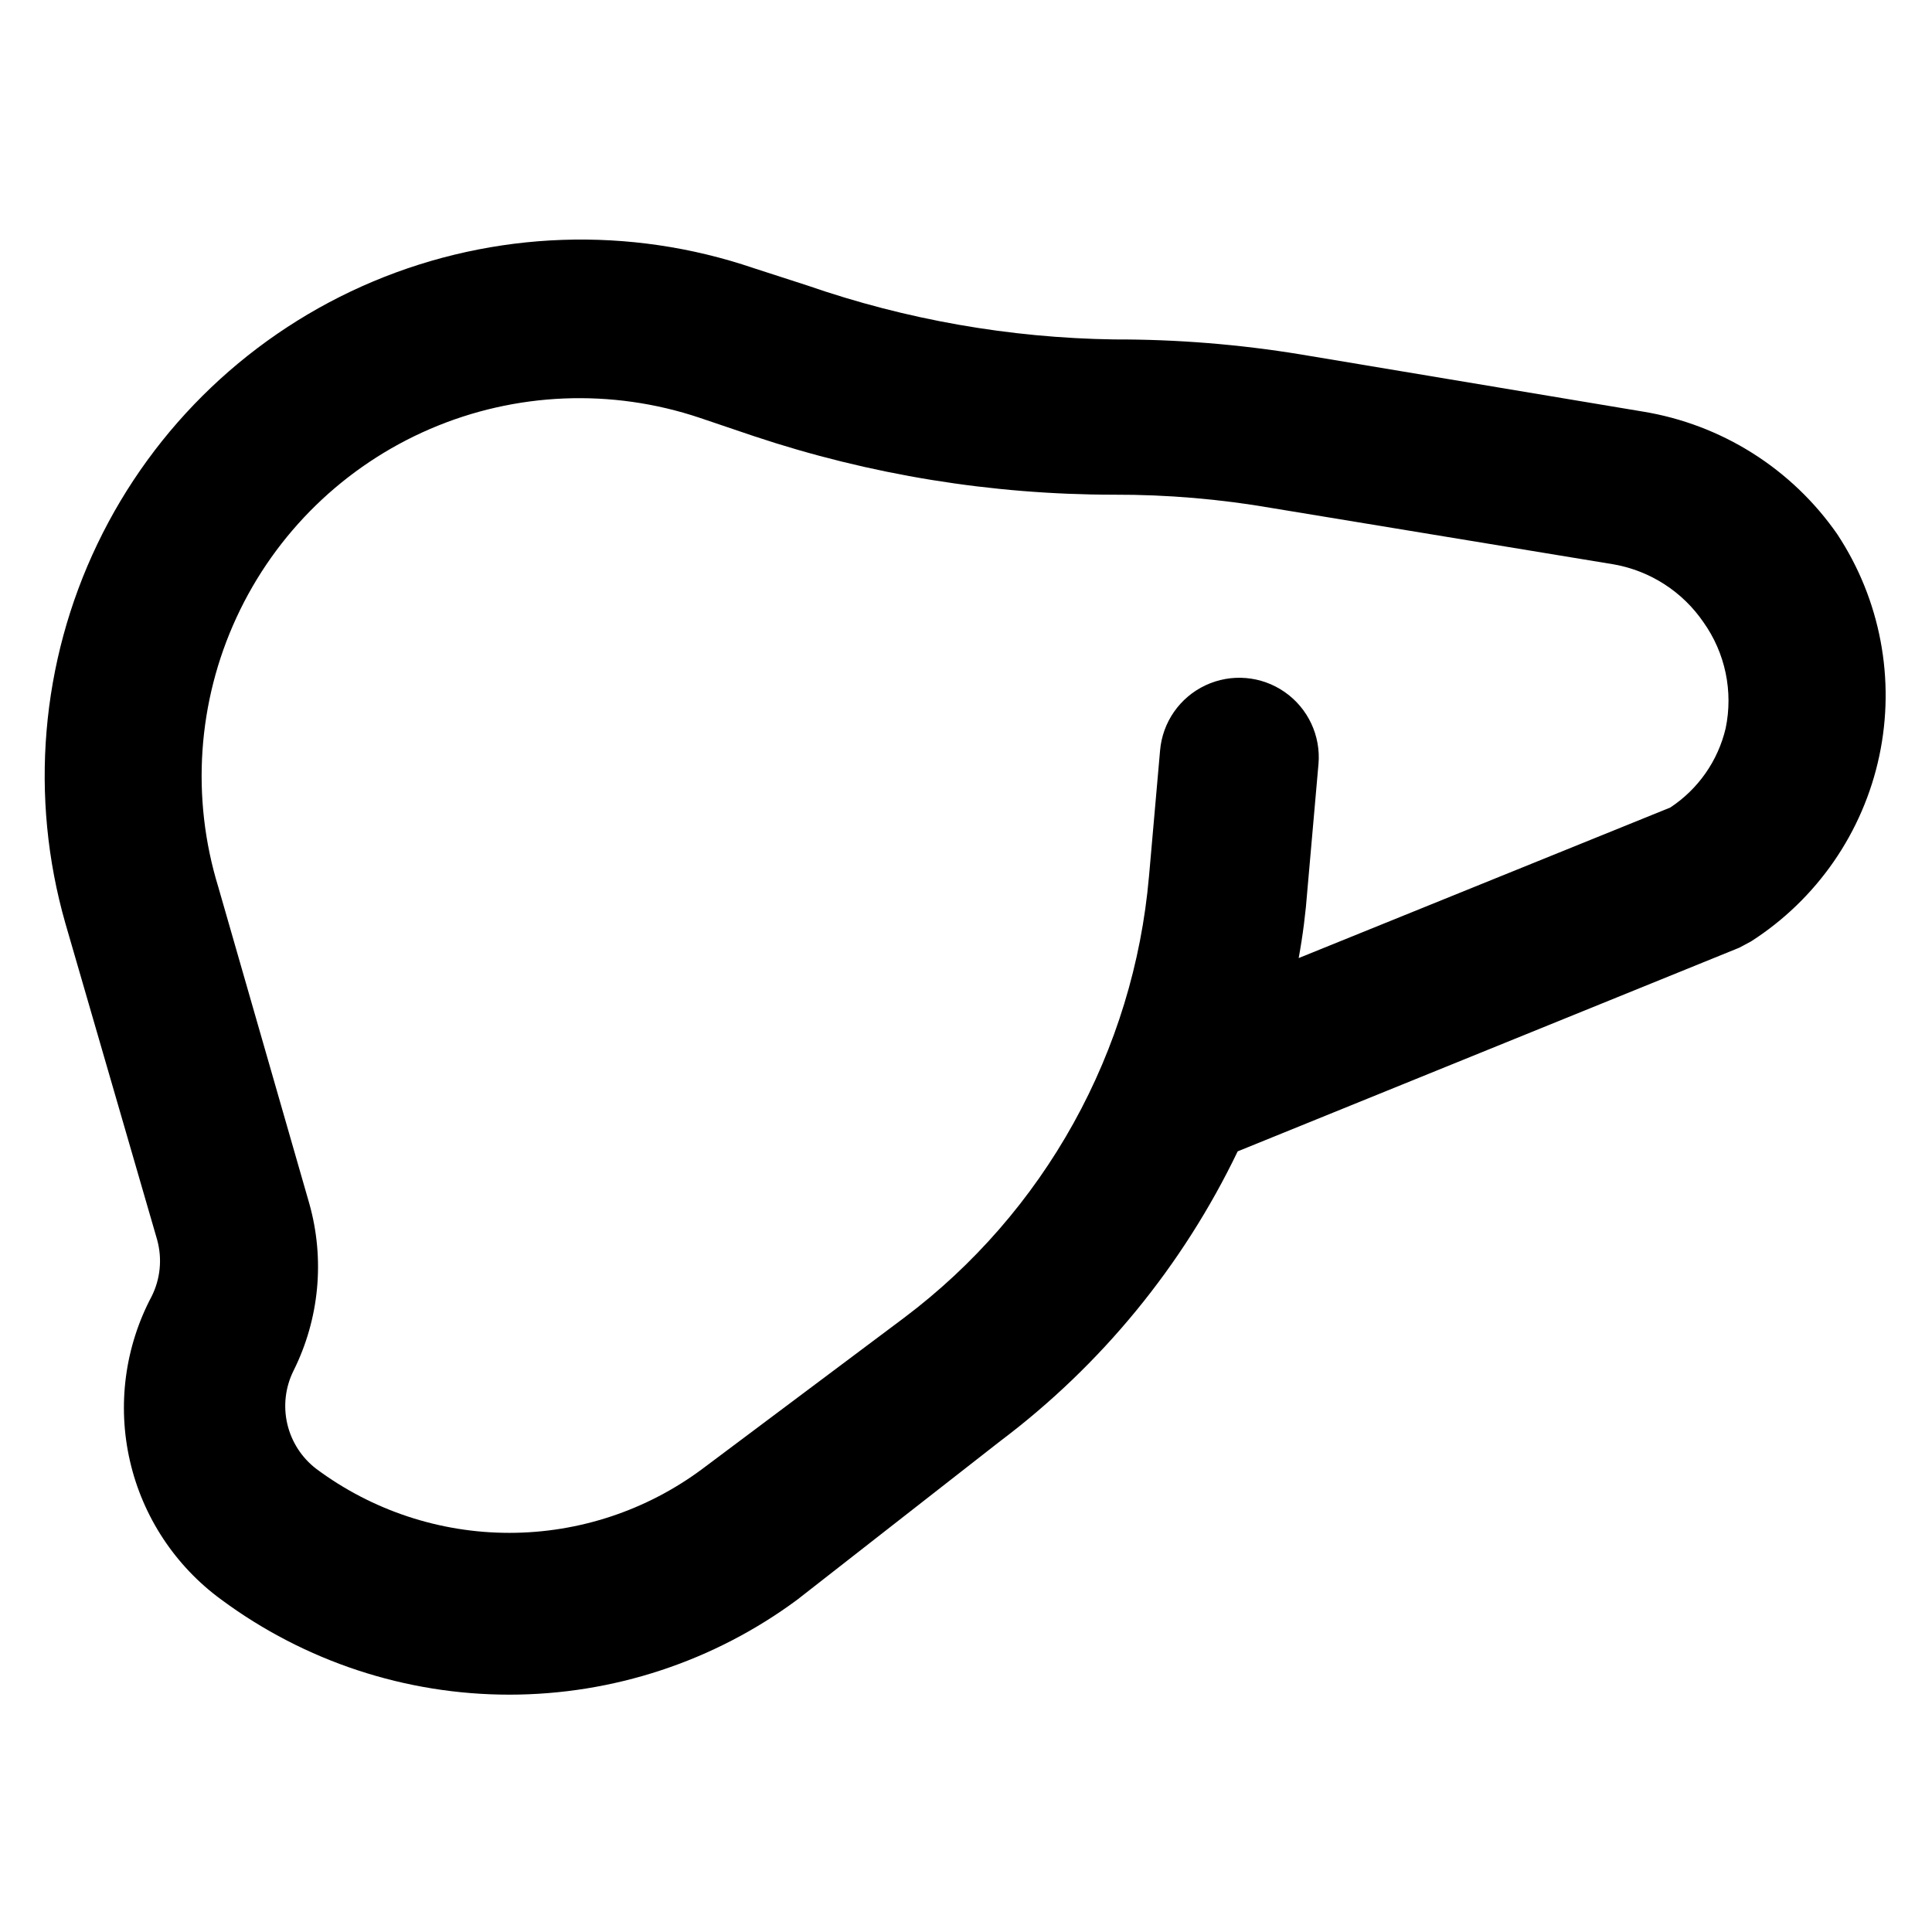
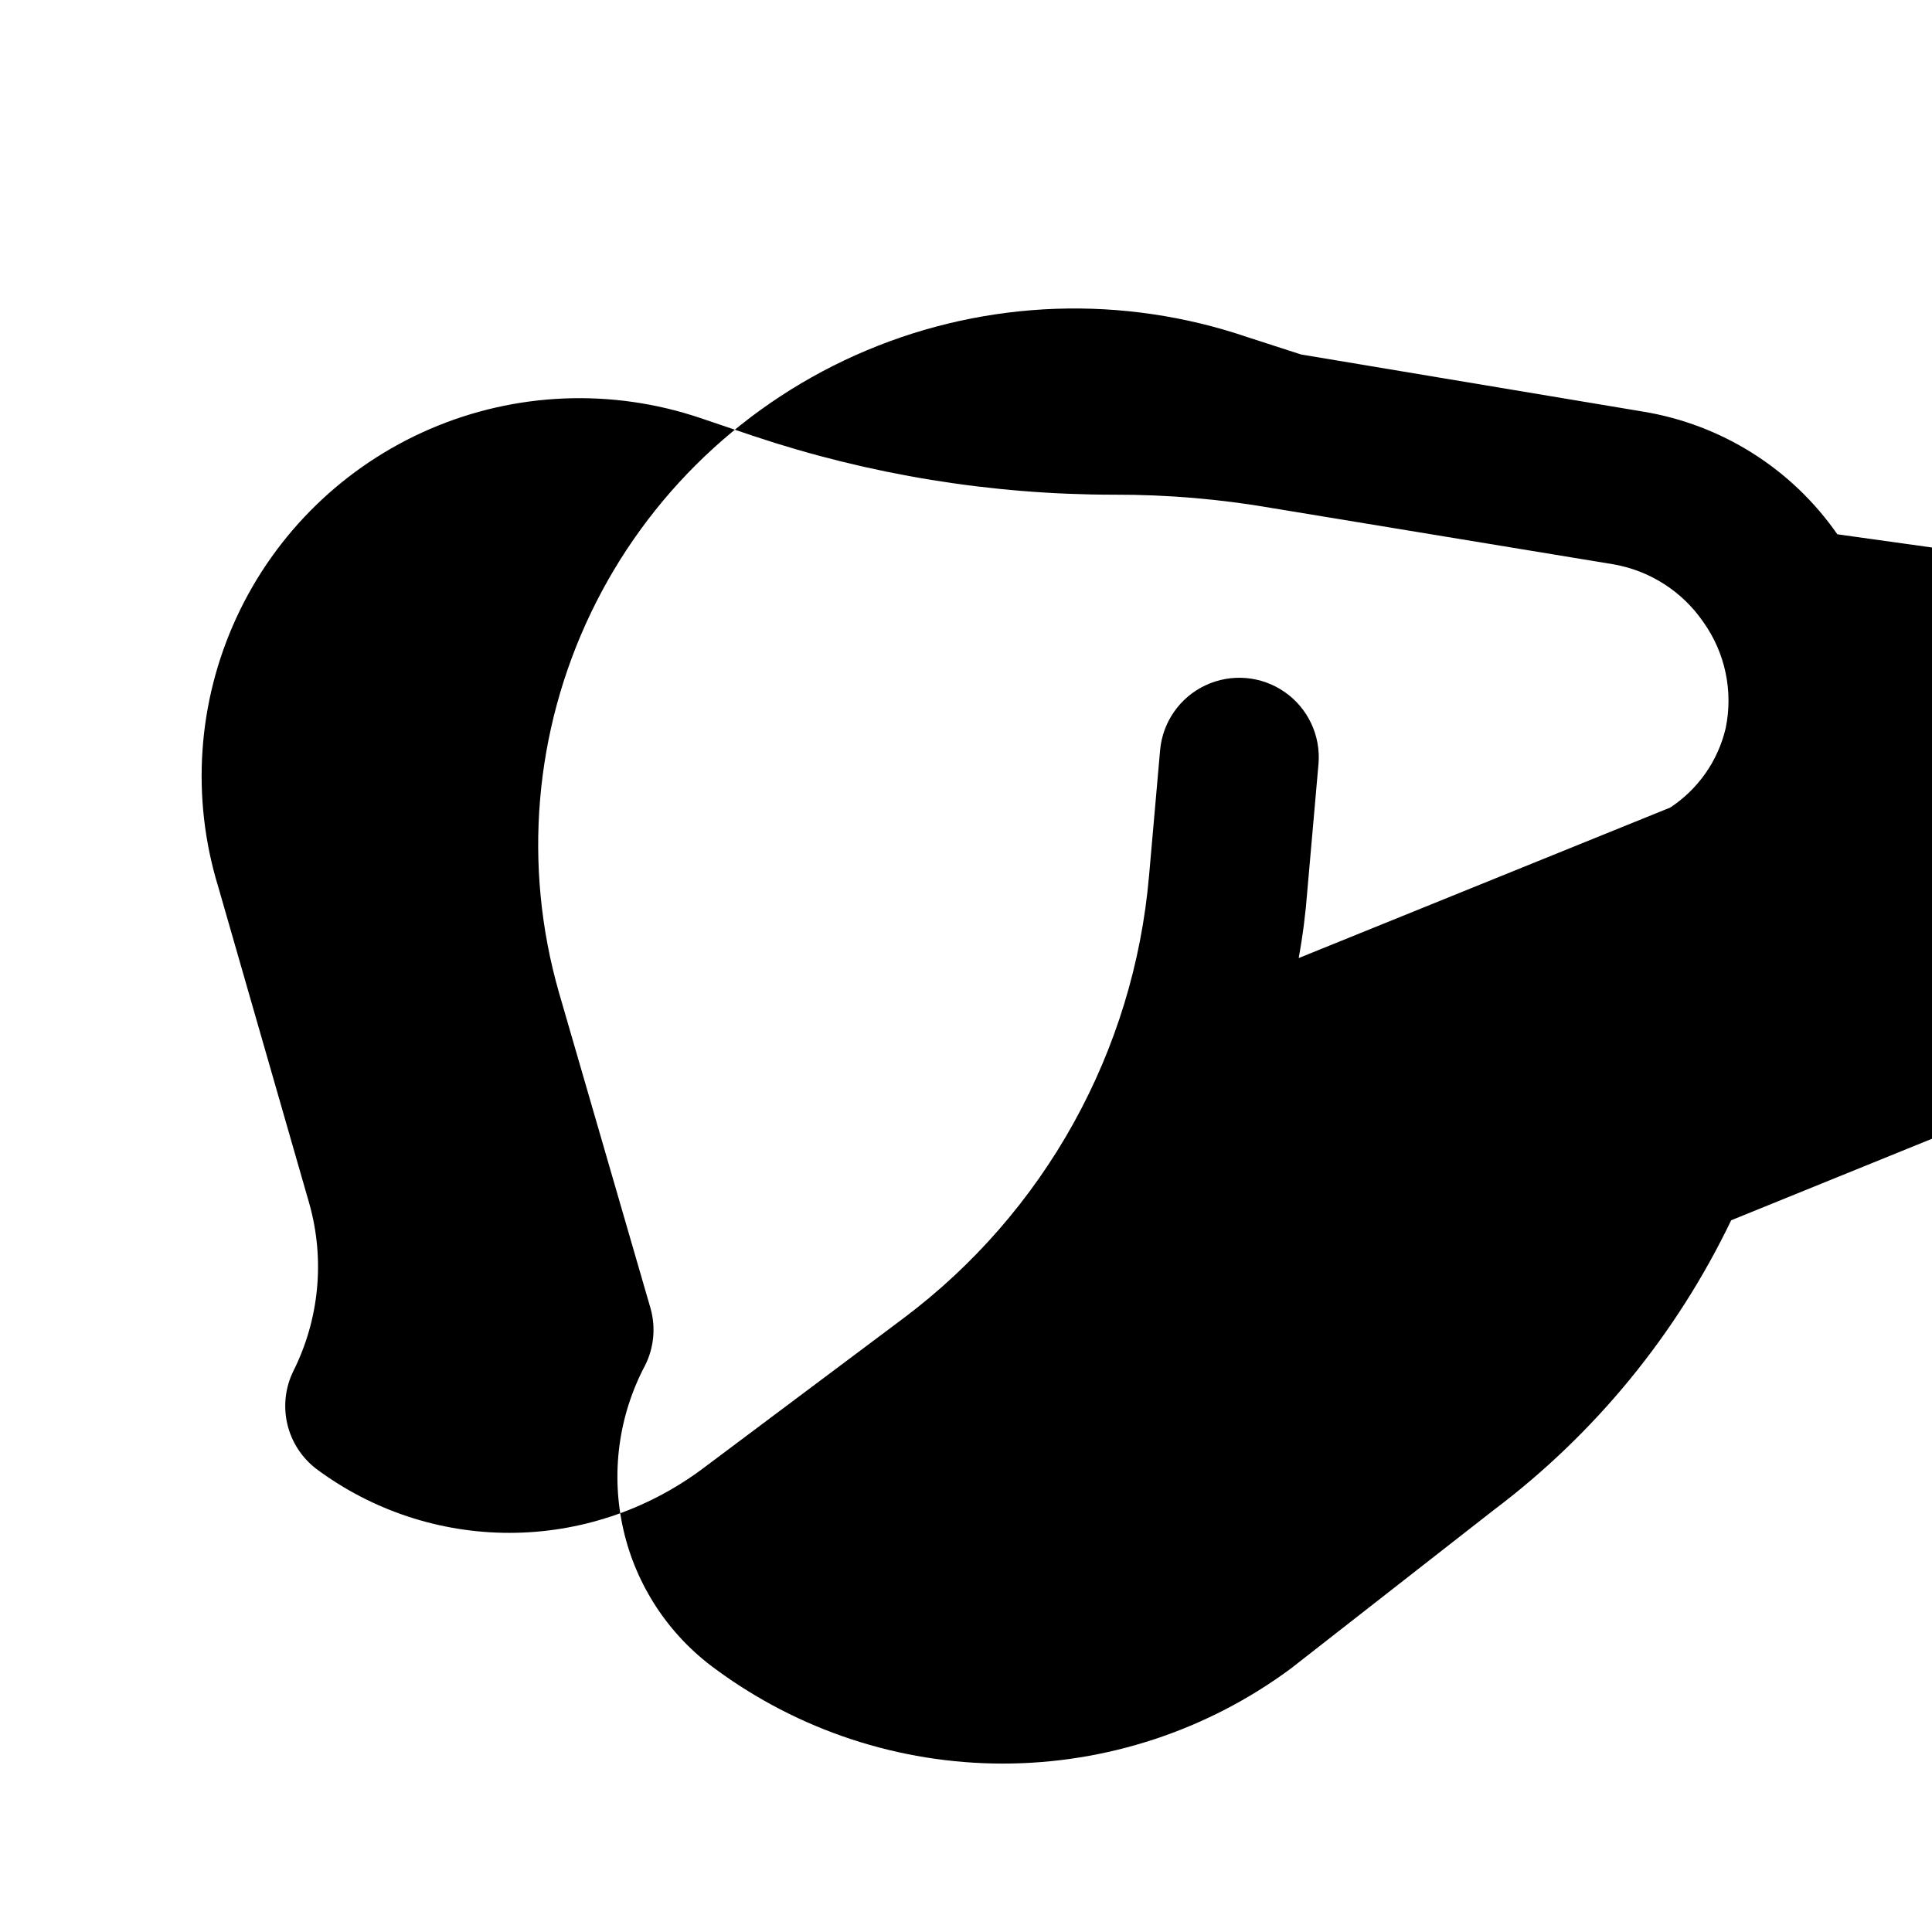
<svg xmlns="http://www.w3.org/2000/svg" fill="#000000" width="800px" height="800px" version="1.1" viewBox="144 144 512 512">
-   <path d="m630.91 285.59c-12.086-17.402-30.723-29.145-51.641-32.535l-90.477-15.113h0.004c-16.379-2.691-32.949-4.027-49.543-3.988-27.668-0.402-55.094-5.219-81.238-14.277l-14.273-4.617h-0.004c-32.906-11.199-68.781-9.945-100.83 3.519s-58.051 38.211-73.086 69.555c-15.035 31.34-18.059 67.105-8.504 100.53l24.352 83.969h-0.004c1.359 4.977 0.836 10.285-1.469 14.902-7.109 13.383-9.152 28.879-5.758 43.645 3.391 14.77 11.996 27.816 24.23 36.754 22.086 16.348 48.832 25.168 76.309 25.168 27.473 0 54.223-8.82 76.305-25.168l53.738-41.984c26.84-20.199 48.434-46.551 62.977-76.828l132.88-53.949 3.148-1.68h0.004c17.457-11.18 29.703-28.887 34.004-49.164 4.301-20.281 0.293-41.434-11.125-58.738zm-29.598 51.434c-2.035 8.617-7.293 16.129-14.695 20.992l-98.453 39.883c1.094-5.973 1.863-11.996 2.309-18.051l2.938-33.379h0.004c0.637-7.5-2.777-14.77-8.953-19.07-6.176-4.305-14.176-4.984-20.992-1.785-6.812 3.195-11.402 9.785-12.039 17.285l-2.938 33.379h-0.004c-2 22.949-8.812 45.223-19.988 65.367-11.172 20.145-26.465 37.711-44.875 51.559l-53.531 40.094c-14.773 10.992-32.699 16.926-51.113 16.926-18.418 0-36.34-5.934-51.117-16.926-3.883-2.953-6.613-7.168-7.723-11.918s-0.531-9.742 1.637-14.109c6.856-13.73 8.352-29.523 4.195-44.293l-24.141-83.969c-7.231-23.586-5.504-49.012 4.856-71.402 10.355-22.391 28.617-40.168 51.273-49.926 22.656-9.754 48.121-10.805 71.504-2.945l14.273 4.828c30.797 10.285 63.047 15.531 95.516 15.535 14.07-0.039 28.121 1.156 41.984 3.566l90.477 14.906c9.641 1.719 18.188 7.242 23.719 15.324 5.793 8.148 7.922 18.344 5.879 28.129z" />
+   <path d="m630.91 285.59c-12.086-17.402-30.723-29.145-51.641-32.535l-90.477-15.113h0.004l-14.273-4.617h-0.004c-32.906-11.199-68.781-9.945-100.83 3.519s-58.051 38.211-73.086 69.555c-15.035 31.34-18.059 67.105-8.504 100.53l24.352 83.969h-0.004c1.359 4.977 0.836 10.285-1.469 14.902-7.109 13.383-9.152 28.879-5.758 43.645 3.391 14.77 11.996 27.816 24.23 36.754 22.086 16.348 48.832 25.168 76.309 25.168 27.473 0 54.223-8.82 76.305-25.168l53.738-41.984c26.84-20.199 48.434-46.551 62.977-76.828l132.88-53.949 3.148-1.68h0.004c17.457-11.18 29.703-28.887 34.004-49.164 4.301-20.281 0.293-41.434-11.125-58.738zm-29.598 51.434c-2.035 8.617-7.293 16.129-14.695 20.992l-98.453 39.883c1.094-5.973 1.863-11.996 2.309-18.051l2.938-33.379h0.004c0.637-7.5-2.777-14.77-8.953-19.07-6.176-4.305-14.176-4.984-20.992-1.785-6.812 3.195-11.402 9.785-12.039 17.285l-2.938 33.379h-0.004c-2 22.949-8.812 45.223-19.988 65.367-11.172 20.145-26.465 37.711-44.875 51.559l-53.531 40.094c-14.773 10.992-32.699 16.926-51.113 16.926-18.418 0-36.34-5.934-51.117-16.926-3.883-2.953-6.613-7.168-7.723-11.918s-0.531-9.742 1.637-14.109c6.856-13.73 8.352-29.523 4.195-44.293l-24.141-83.969c-7.231-23.586-5.504-49.012 4.856-71.402 10.355-22.391 28.617-40.168 51.273-49.926 22.656-9.754 48.121-10.805 71.504-2.945l14.273 4.828c30.797 10.285 63.047 15.531 95.516 15.535 14.07-0.039 28.121 1.156 41.984 3.566l90.477 14.906c9.641 1.719 18.188 7.242 23.719 15.324 5.793 8.148 7.922 18.344 5.879 28.129z" />
</svg>